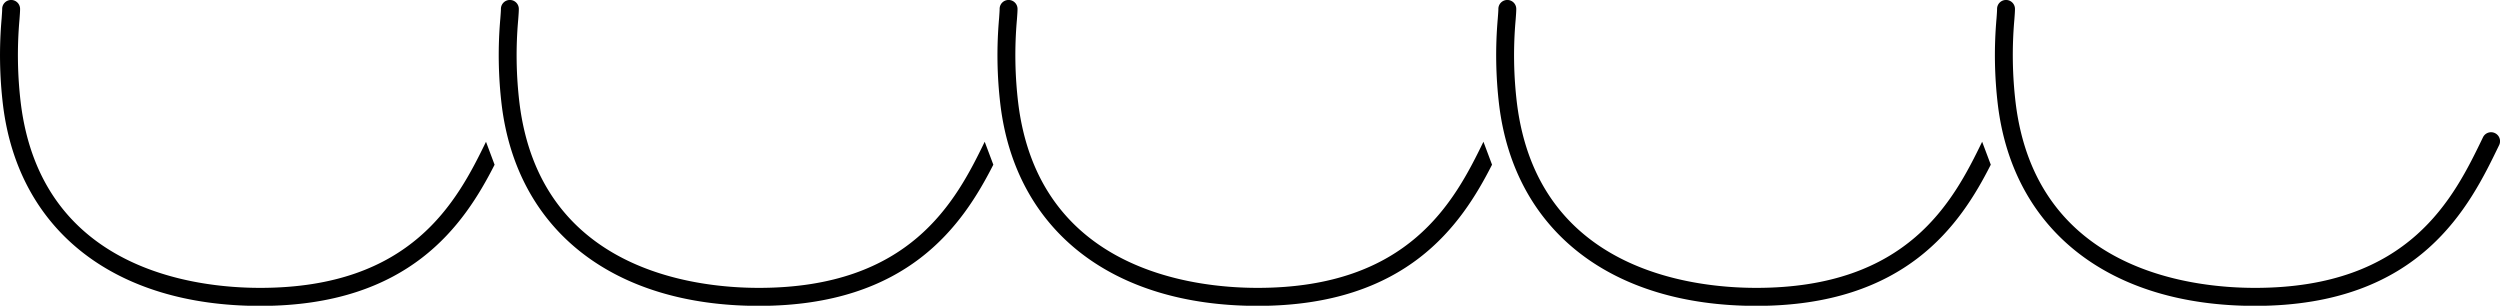
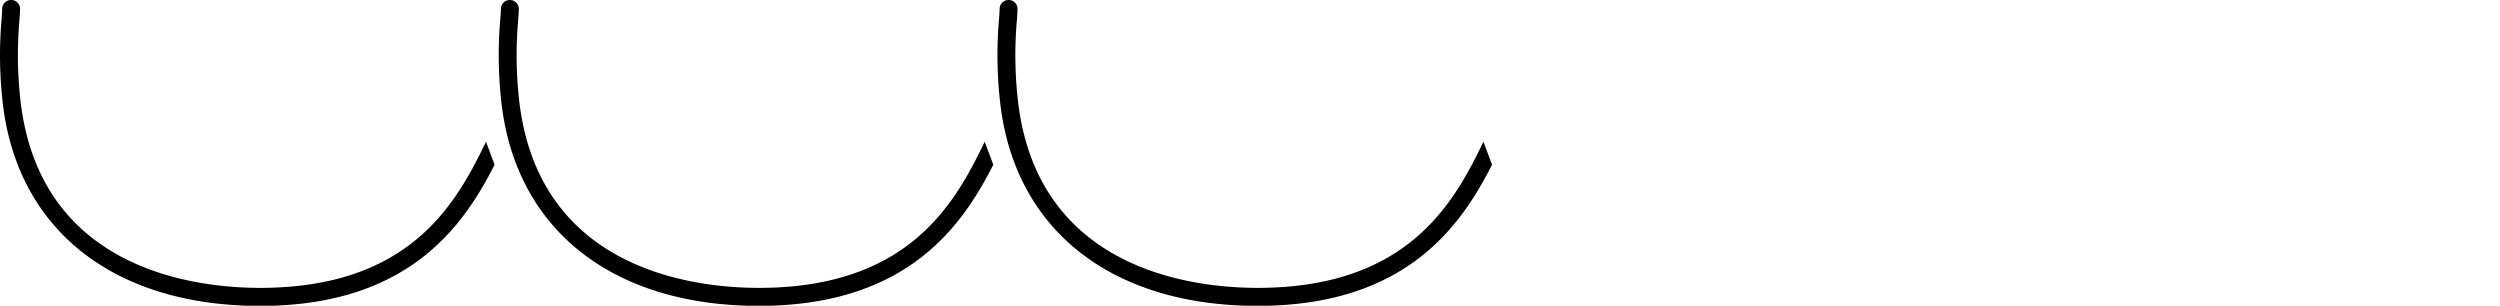
<svg xmlns="http://www.w3.org/2000/svg" viewBox="0 0 698.41 85.42">
  <g id="レイヤー_1" data-name="レイヤー 1">
    <path d="M72.68,80.42c-18.19,0-61.1-5-66.87-51.57A112.9,112.9,0,0,1,5.44,5.49c.1-1.33.17-2.29.17-3a2.5,2.5,0,0,0-5,0C.61,3,.54,3.94.46,5.12A116.93,116.93,0,0,0,.85,29.46c4.34,35,31.2,56,71.83,56,41.74,0,56.94-22.66,65.49-39.44l-2.4-6.41C127.65,56.31,115,80.42,72.68,80.42Z" />
    <path d="M212,80.42c-18.18,0-61.09-5-66.87-51.57a112,112,0,0,1-.36-23.36c.1-1.33.17-2.29.17-3a2.5,2.5,0,0,0-5,0c0,.52-.07,1.44-.16,2.62a117.65,117.65,0,0,0,.39,24.34c4.35,35,31.2,56,71.83,56,41.74,0,56.95-22.66,65.5-39.44l-2.41-6.41C267,56.31,254.3,80.42,212,80.42Z" />
    <path d="M351.33,80.42c-18.18,0-61.1-5-66.87-51.57a112.9,112.9,0,0,1-.37-23.36c.1-1.33.17-2.29.17-3a2.5,2.5,0,0,0-5,0c0,.52-.07,1.44-.15,2.62a116.93,116.93,0,0,0,.39,24.34c4.34,35,31.2,56,71.83,56,41.74,0,56.95-22.66,65.49-39.44l-2.4-6.41C406.3,56.31,393.63,80.42,351.33,80.42Z" />
-     <path d="M490.65,80.42c-18.18,0-61.09-5-66.87-51.57a112,112,0,0,1-.36-23.36c.1-1.33.17-2.29.17-3a2.5,2.5,0,0,0-5,0c0,.52-.07,1.44-.16,2.62a117.65,117.65,0,0,0,.39,24.34c4.35,35,31.2,56,71.83,56,41.74,0,57-22.66,65.5-39.44l-2.41-6.41C545.63,56.31,533,80.42,490.65,80.42Z" />
-     <path d="M697,37.19a2.5,2.5,0,0,0-3.34,1.16c-8.1,16.76-20.34,42.07-63.68,42.07-18.18,0-61.1-5-66.87-51.57a112.9,112.9,0,0,1-.37-23.36c.1-1.33.17-2.29.17-3a2.5,2.5,0,0,0-5,0c0,.52-.06,1.44-.15,2.62a116.93,116.93,0,0,0,.39,24.34c4.34,35,31.2,56,71.83,56,46.47,0,60.06-28.1,68.18-44.89A2.5,2.5,0,0,0,697,37.19Z" />
  </g>
</svg>